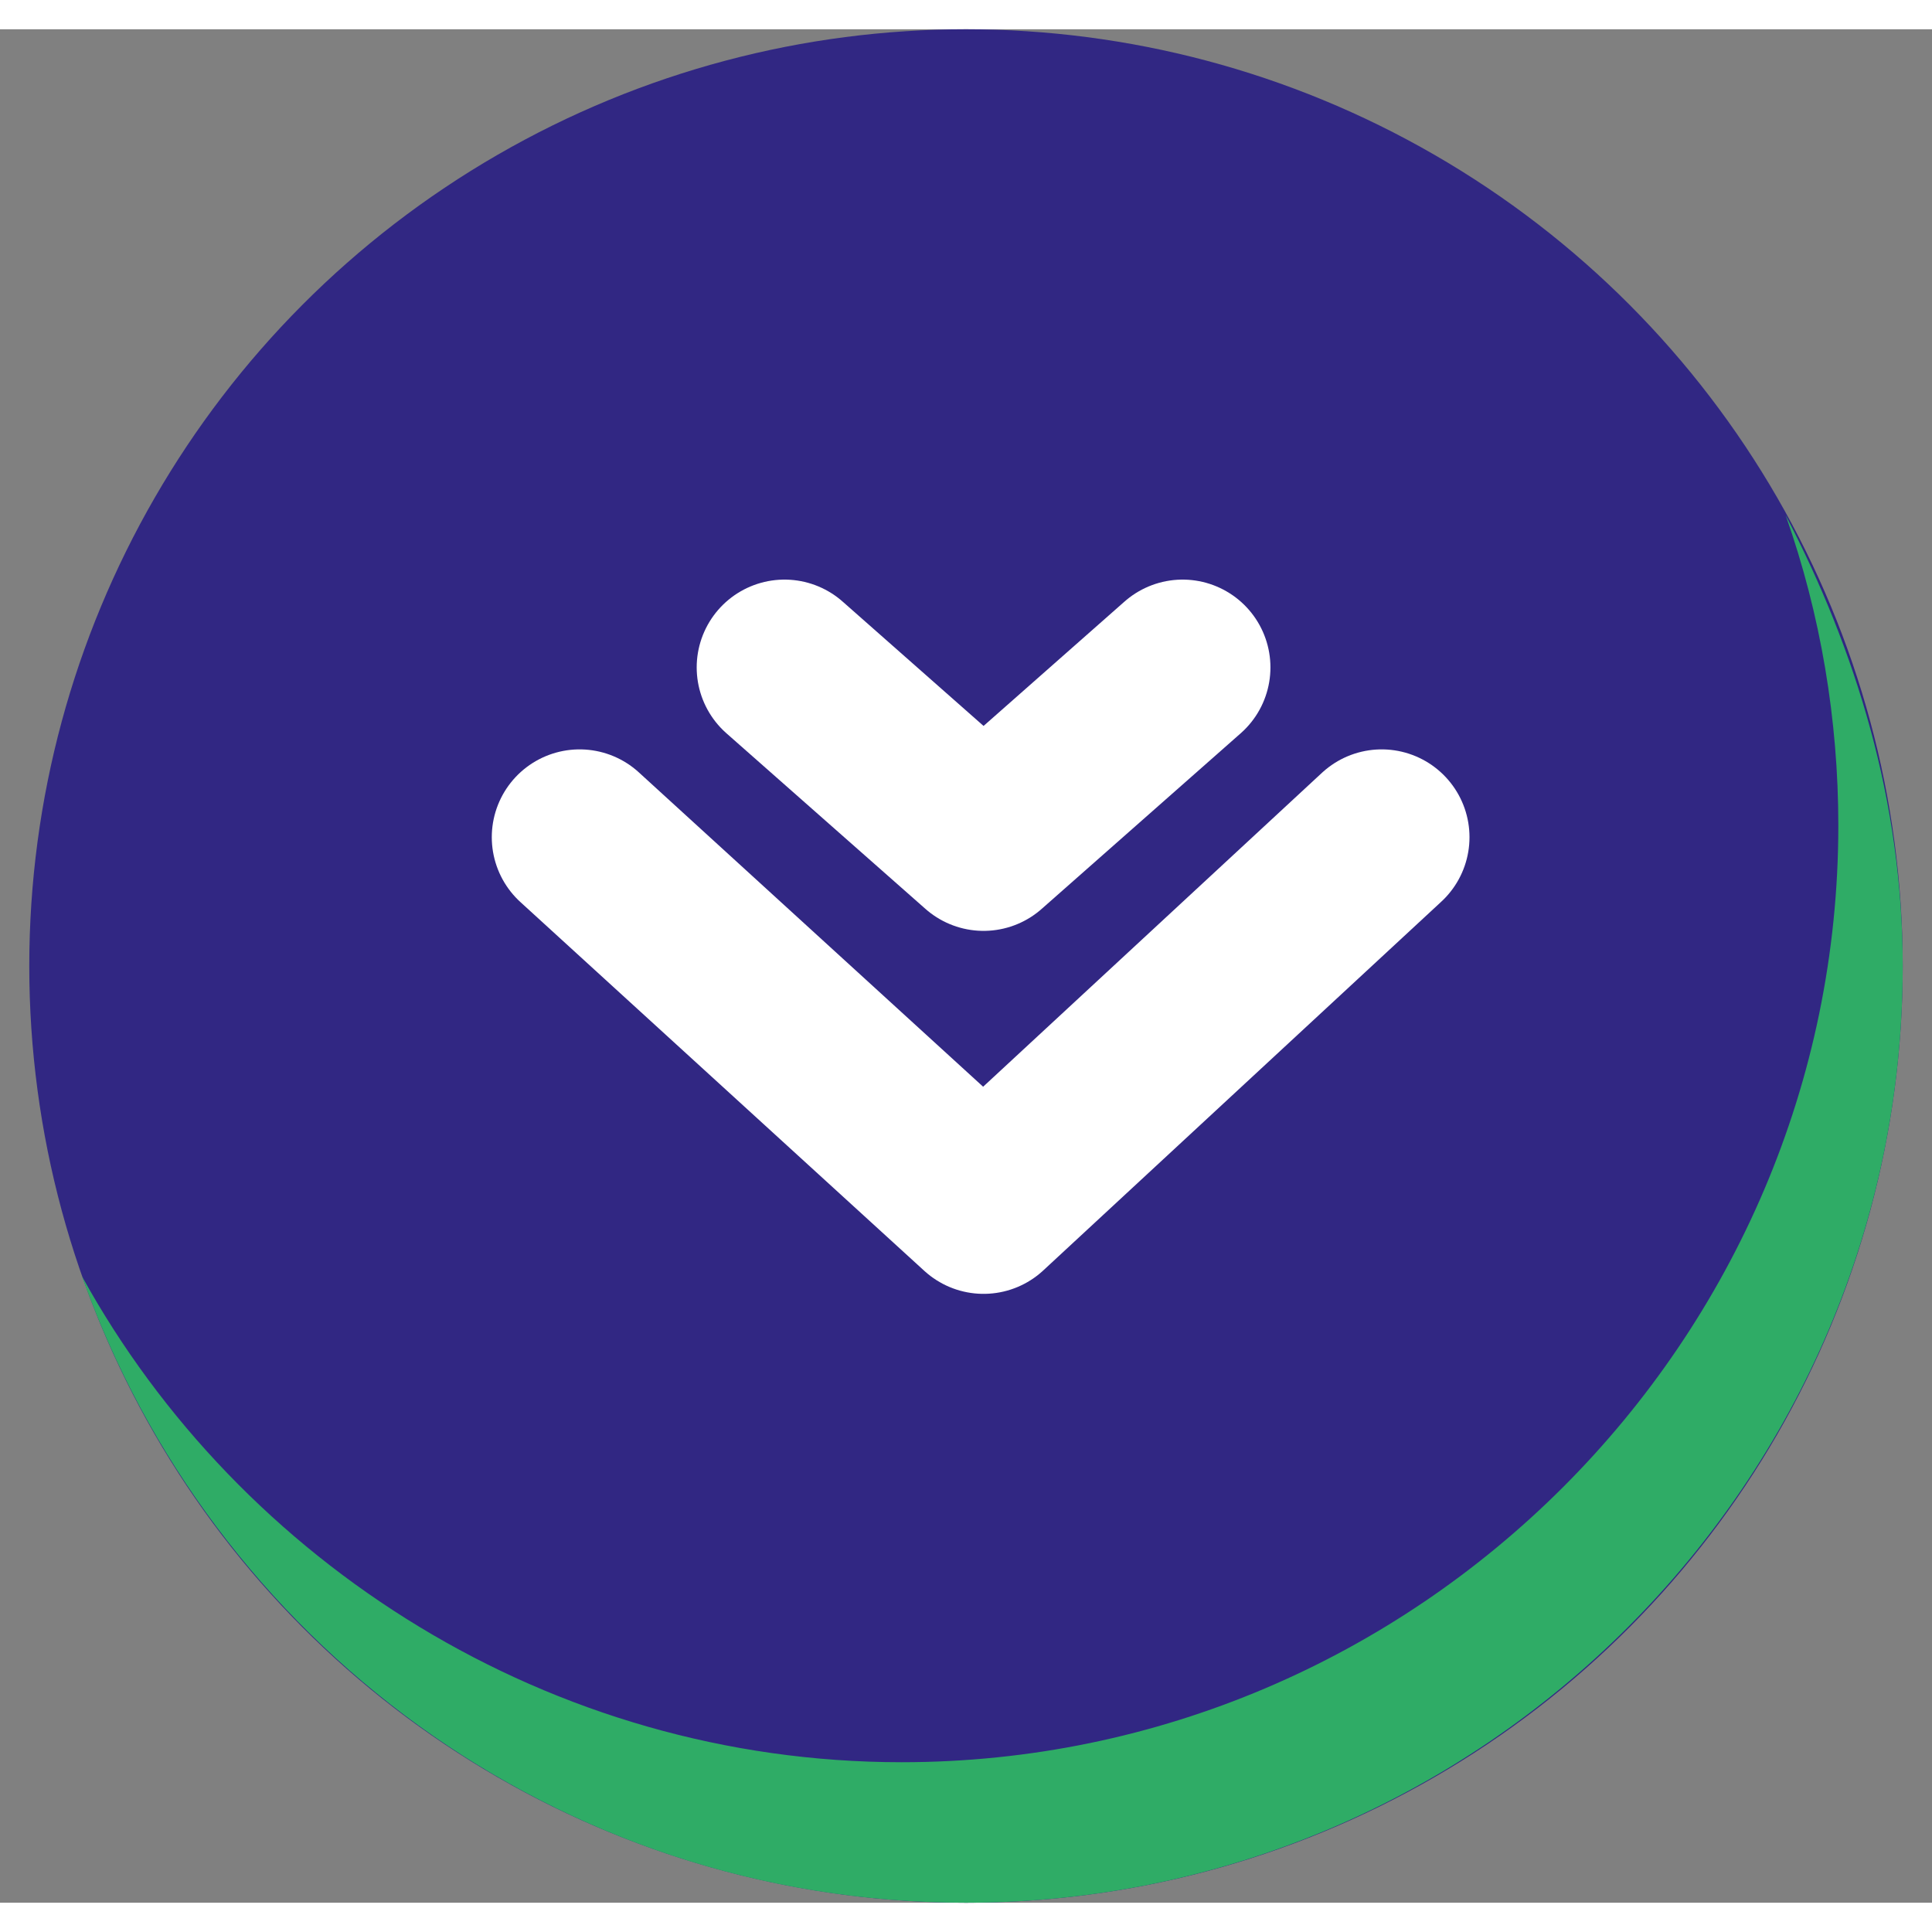
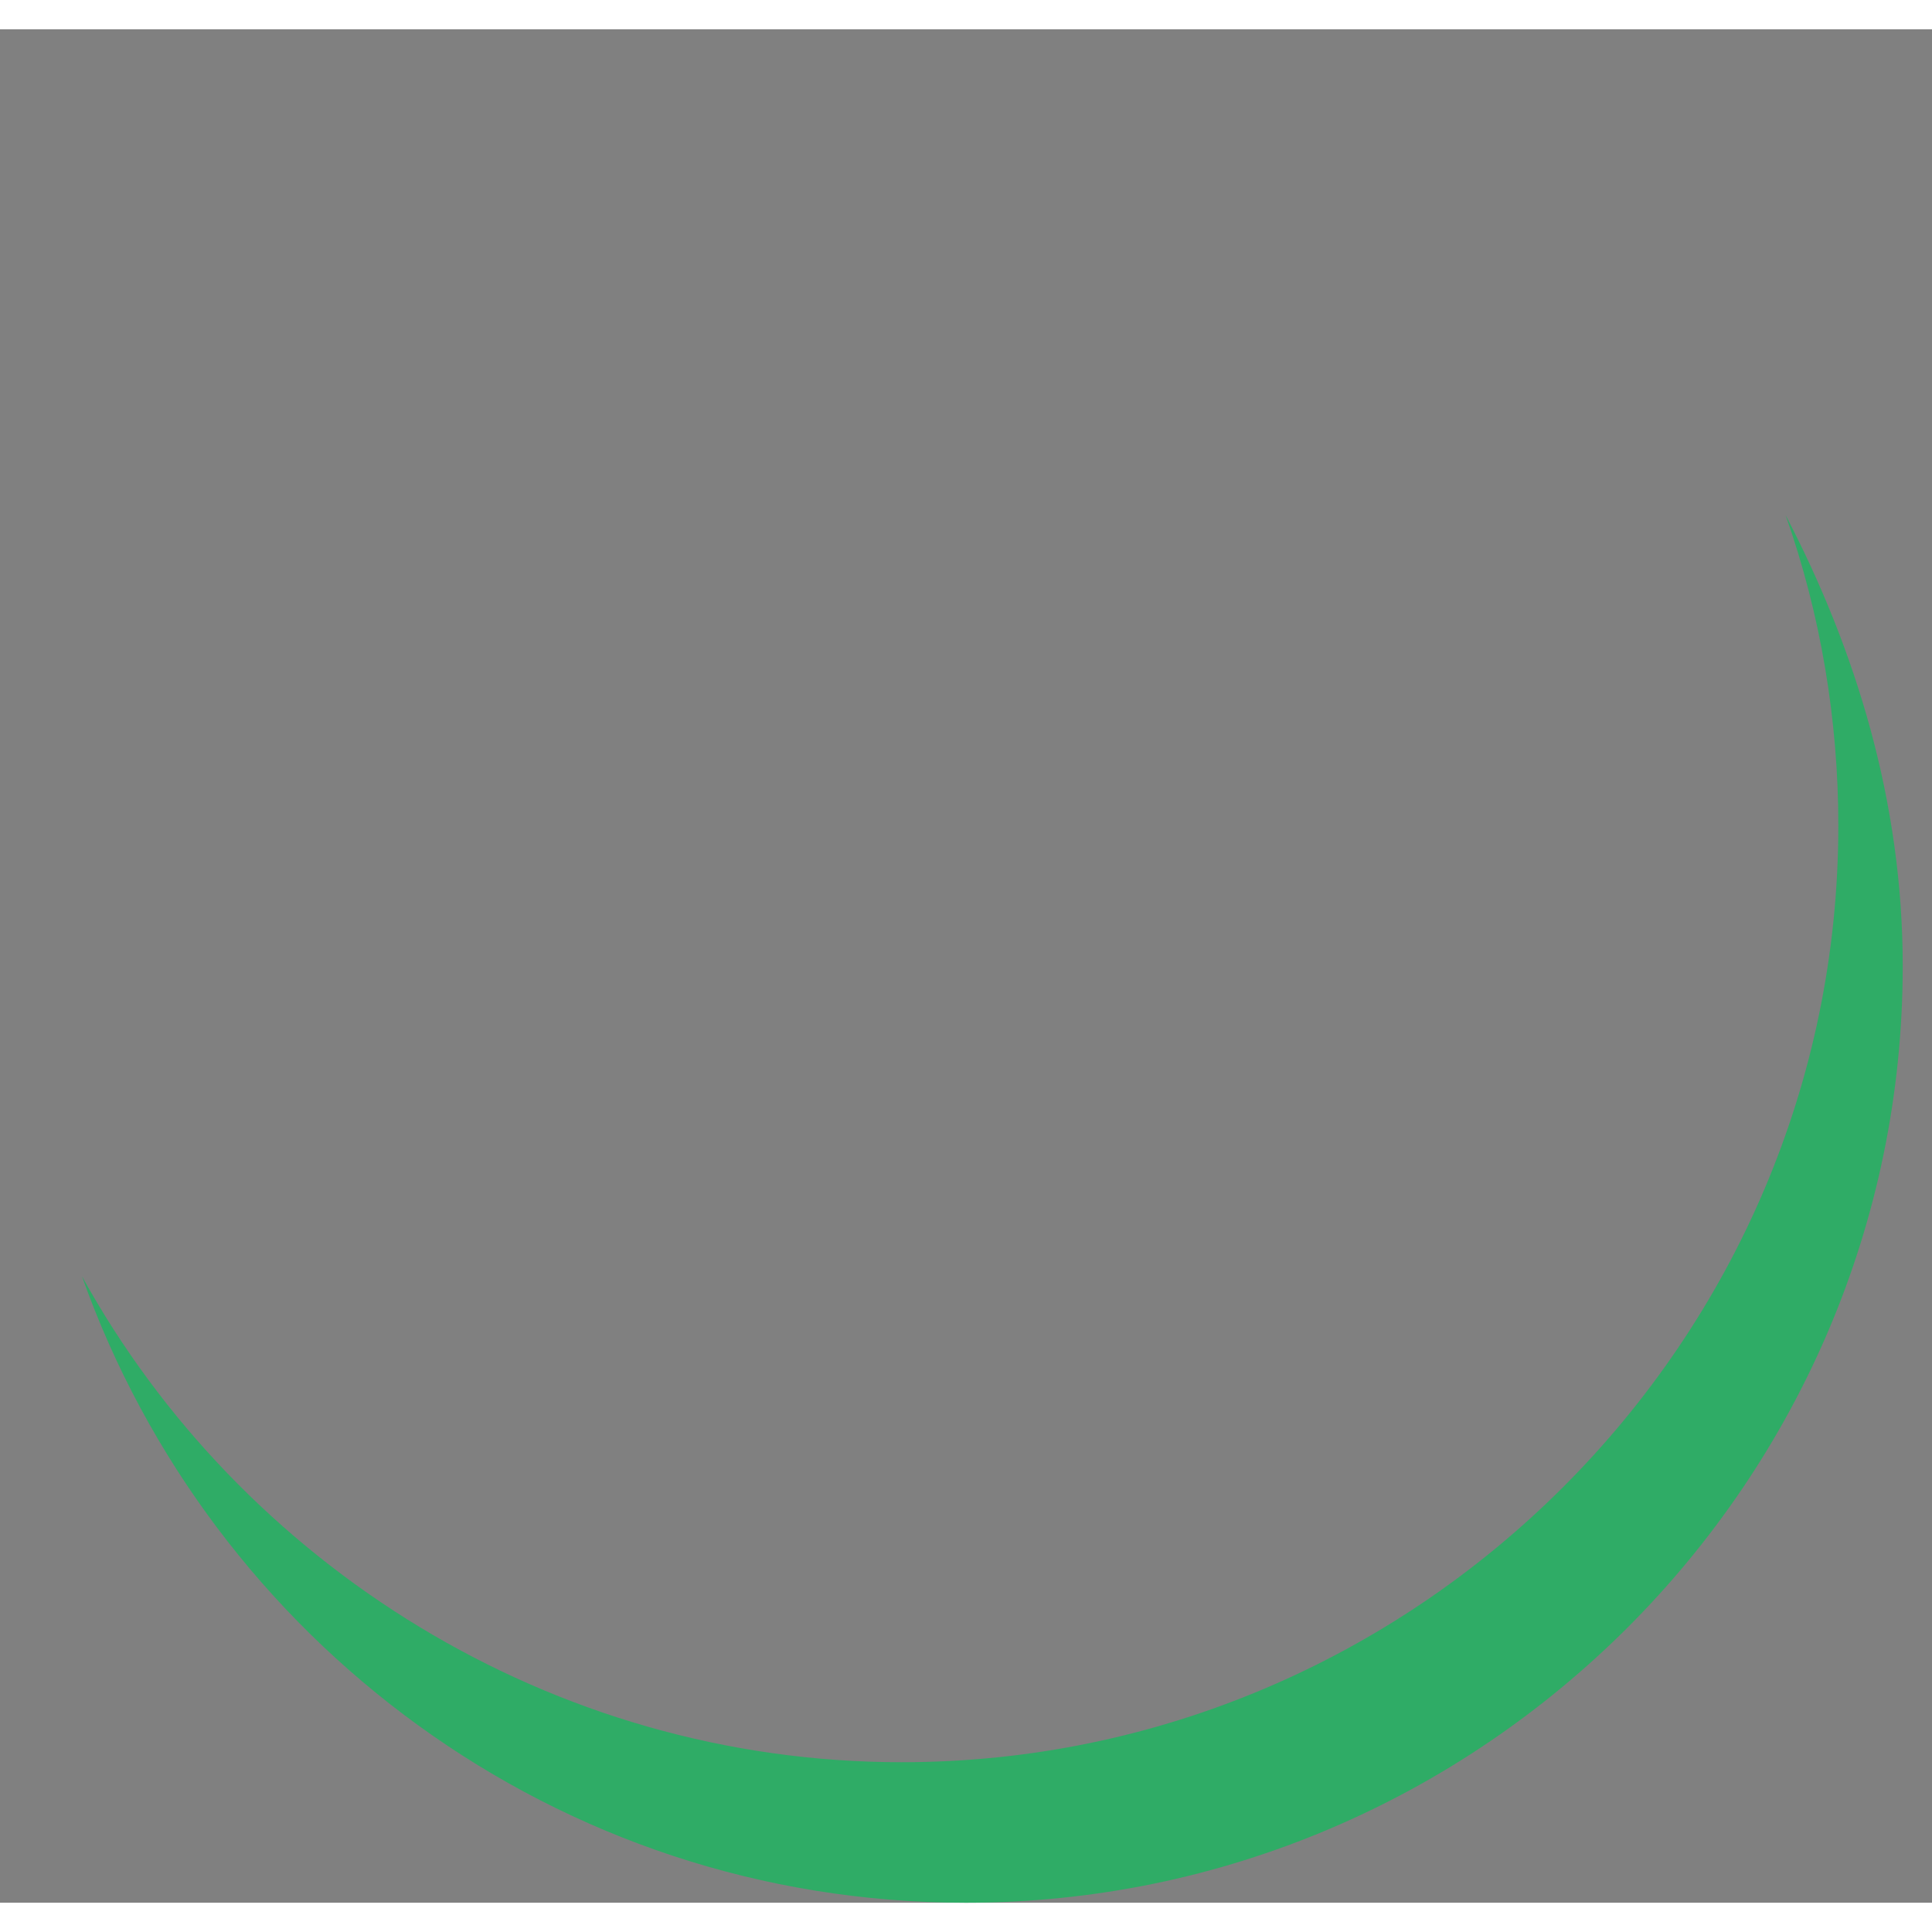
<svg xmlns="http://www.w3.org/2000/svg" version="1.2" id="button" x="0px" y="0px" viewBox="0 0 33 32" overflow="visible" xml:space="preserve" height="32px" width="32px">
  <rect x="0" y="0" width="33" height="32" fill="#808080" stroke="none" />
-   <circle id="background" fill="#312783" cx="16.5" cy="16" r="16" />
  <path id="shadow" fill-rule="evenodd" fill="#2FAC66" d="M15.4,29.6c8.8,0,16-7.2,16-16c0-1.8-0.3-3.6-0.9-5.3c1.2,2.3,2,4.9,2,7.7  c0,8.8-7.2,16-16,16c-7,0-12.9-4.5-15.1-10.7C4.1,26.2,9.4,29.6,15.4,29.6z" />
-   <path id="arrow-big" fill="none" stroke="#FFFFFF" stroke-width="3" stroke-linecap="round" stroke-linejoin="round" d="M9.9,13.8  l6.9,6.3l6.8-6.3" />
-   <path id="arrow-small" fill="none" stroke="#FFFFFF" stroke-width="3" stroke-linecap="round" stroke-linejoin="round" d="  M13.4,10.9l3.4,3l3.4-3" />
</svg>